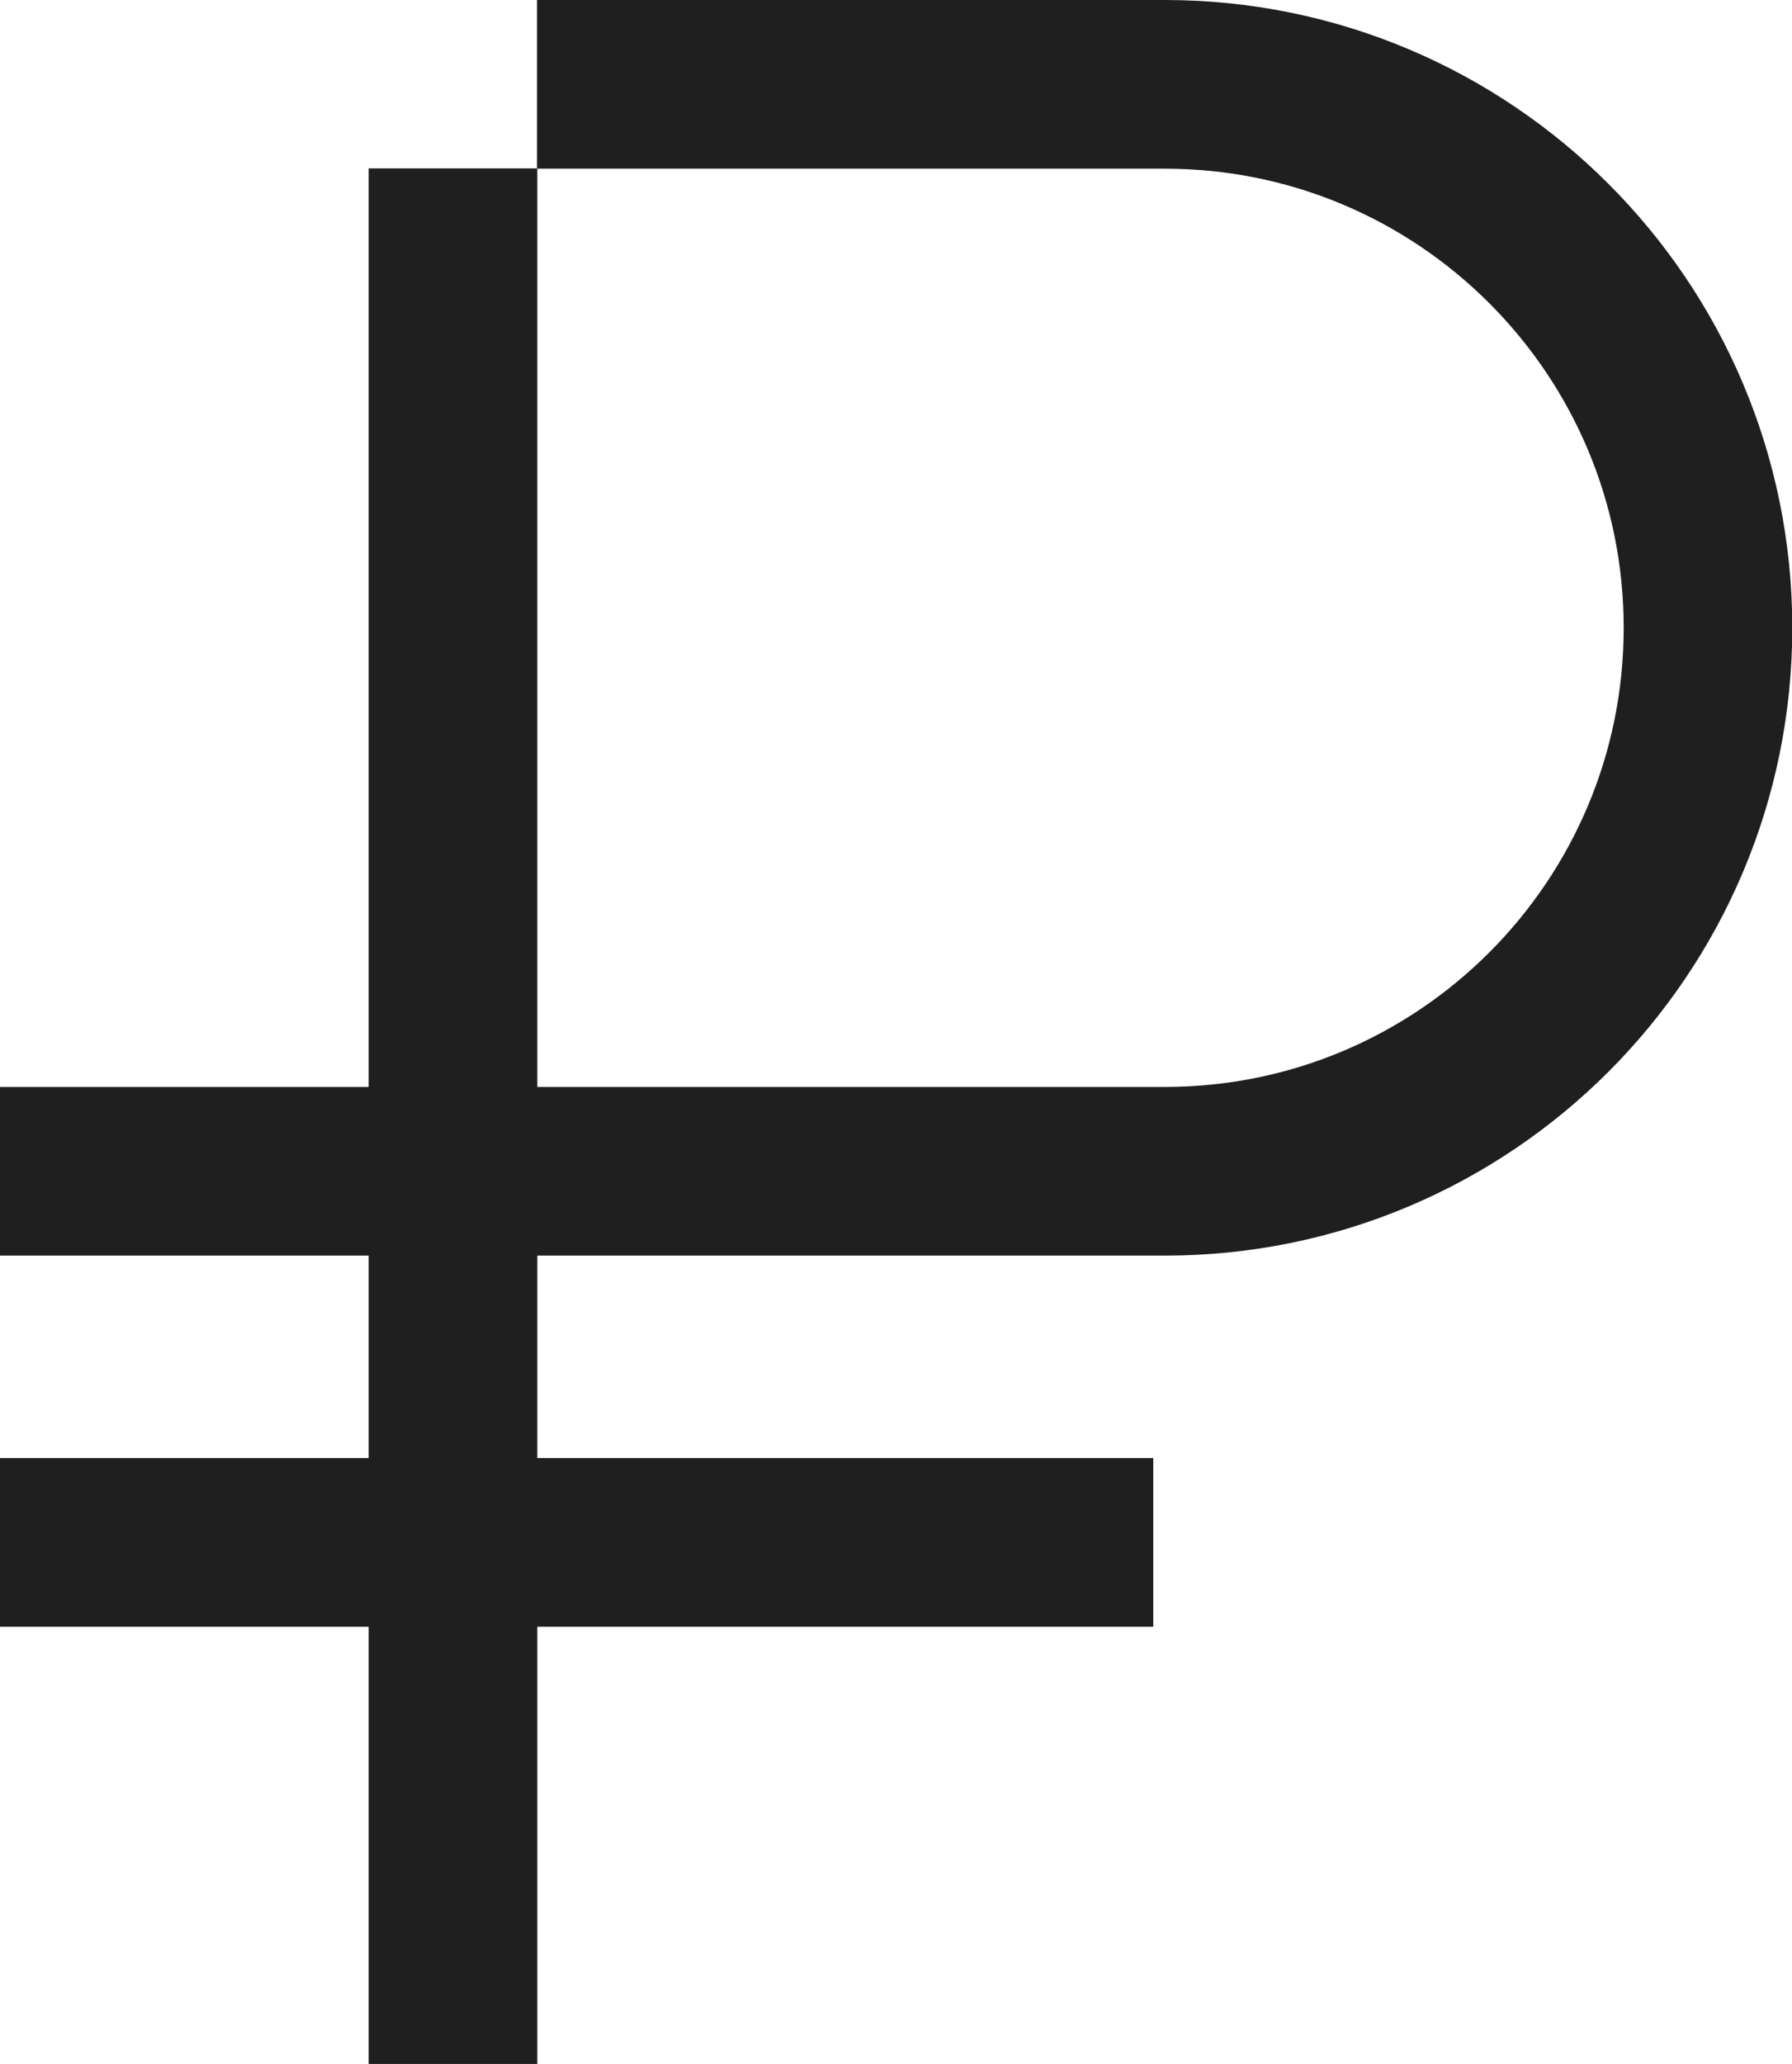
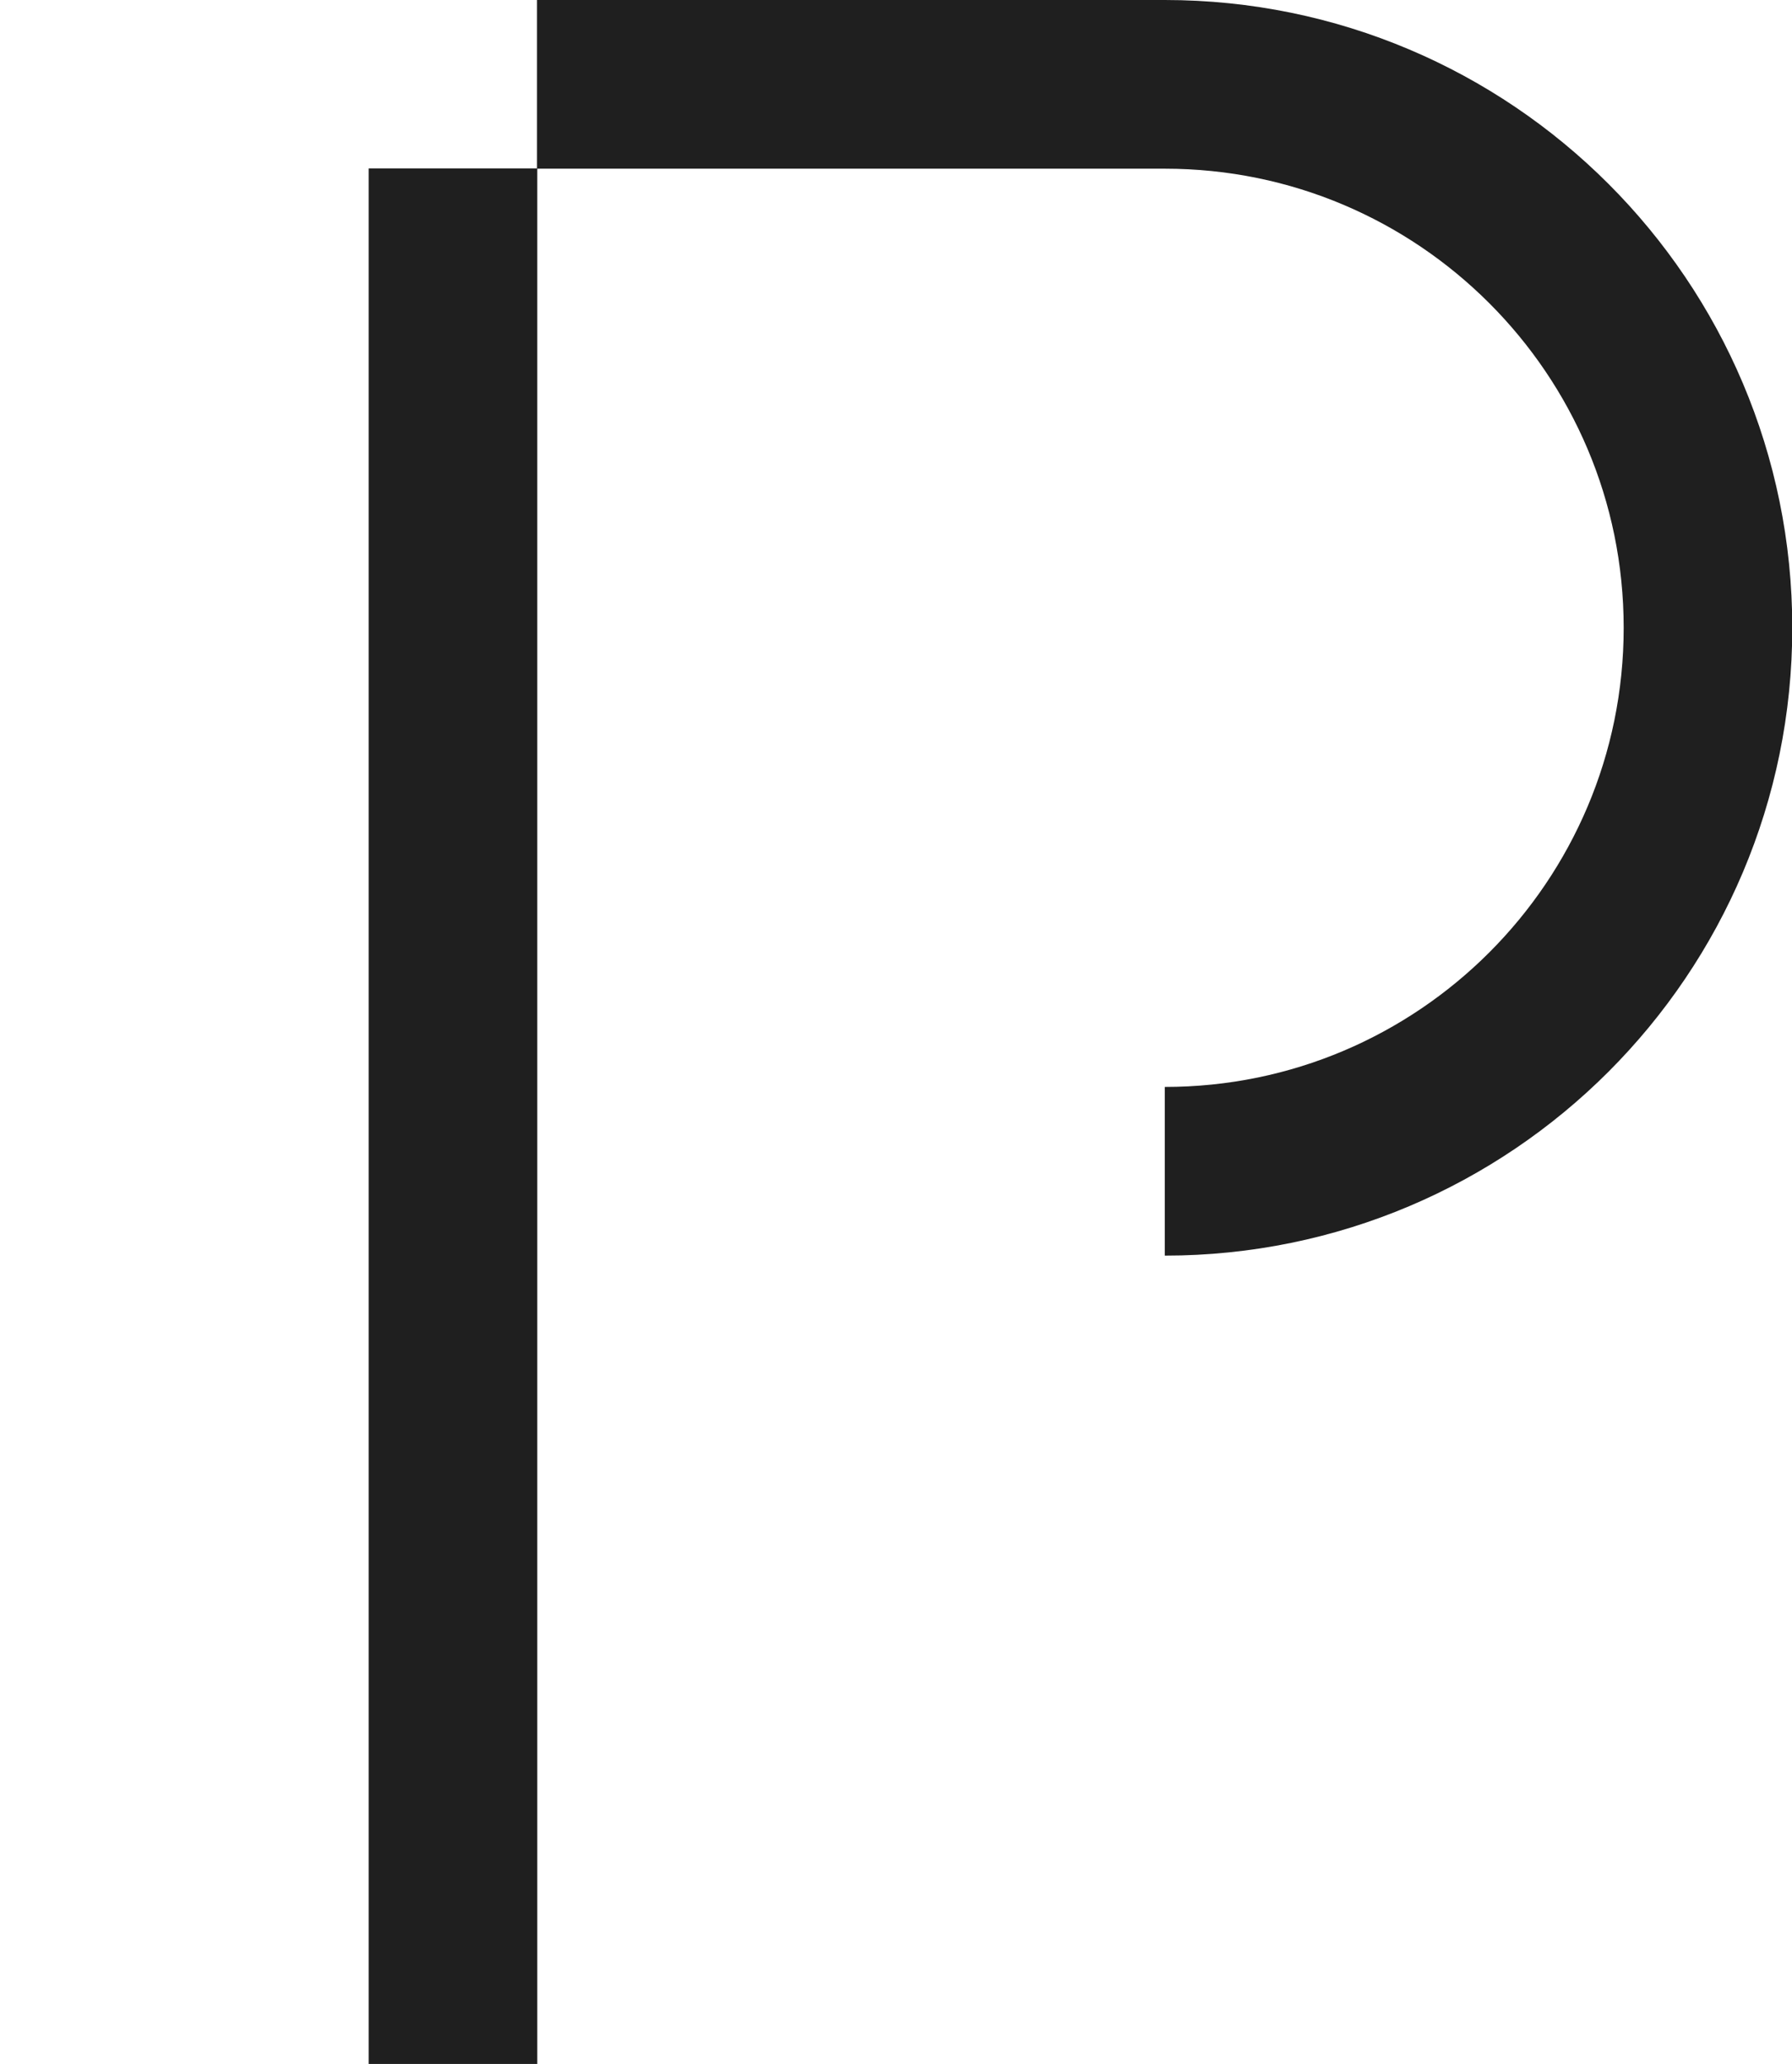
<svg xmlns="http://www.w3.org/2000/svg" id="Layer_2" data-name="Layer 2" viewBox="0 0 63.77 73.41">
  <defs>
    <style> .cls-1 { fill: none; stroke: #1f1f1f; stroke-miterlimit: 10; stroke-width: 6px; } </style>
  </defs>
  <g id="Layer_1-2" data-name="Layer 1">
    <g>
      <line class="cls-1" x1="16.12" y1="73.41" x2="16.12" y2="5.99" />
-       <path class="cls-1" d="m19.11,3h22.34c10.67,0,19.33,8.65,19.33,19.33h0c0,10.67-8.65,19.33-19.33,19.33H0" />
-       <line class="cls-1" y1="54.86" x2="41.04" y2="54.86" />
+       <path class="cls-1" d="m19.11,3h22.34c10.67,0,19.33,8.65,19.33,19.33h0c0,10.67-8.65,19.33-19.33,19.33" />
    </g>
  </g>
</svg>